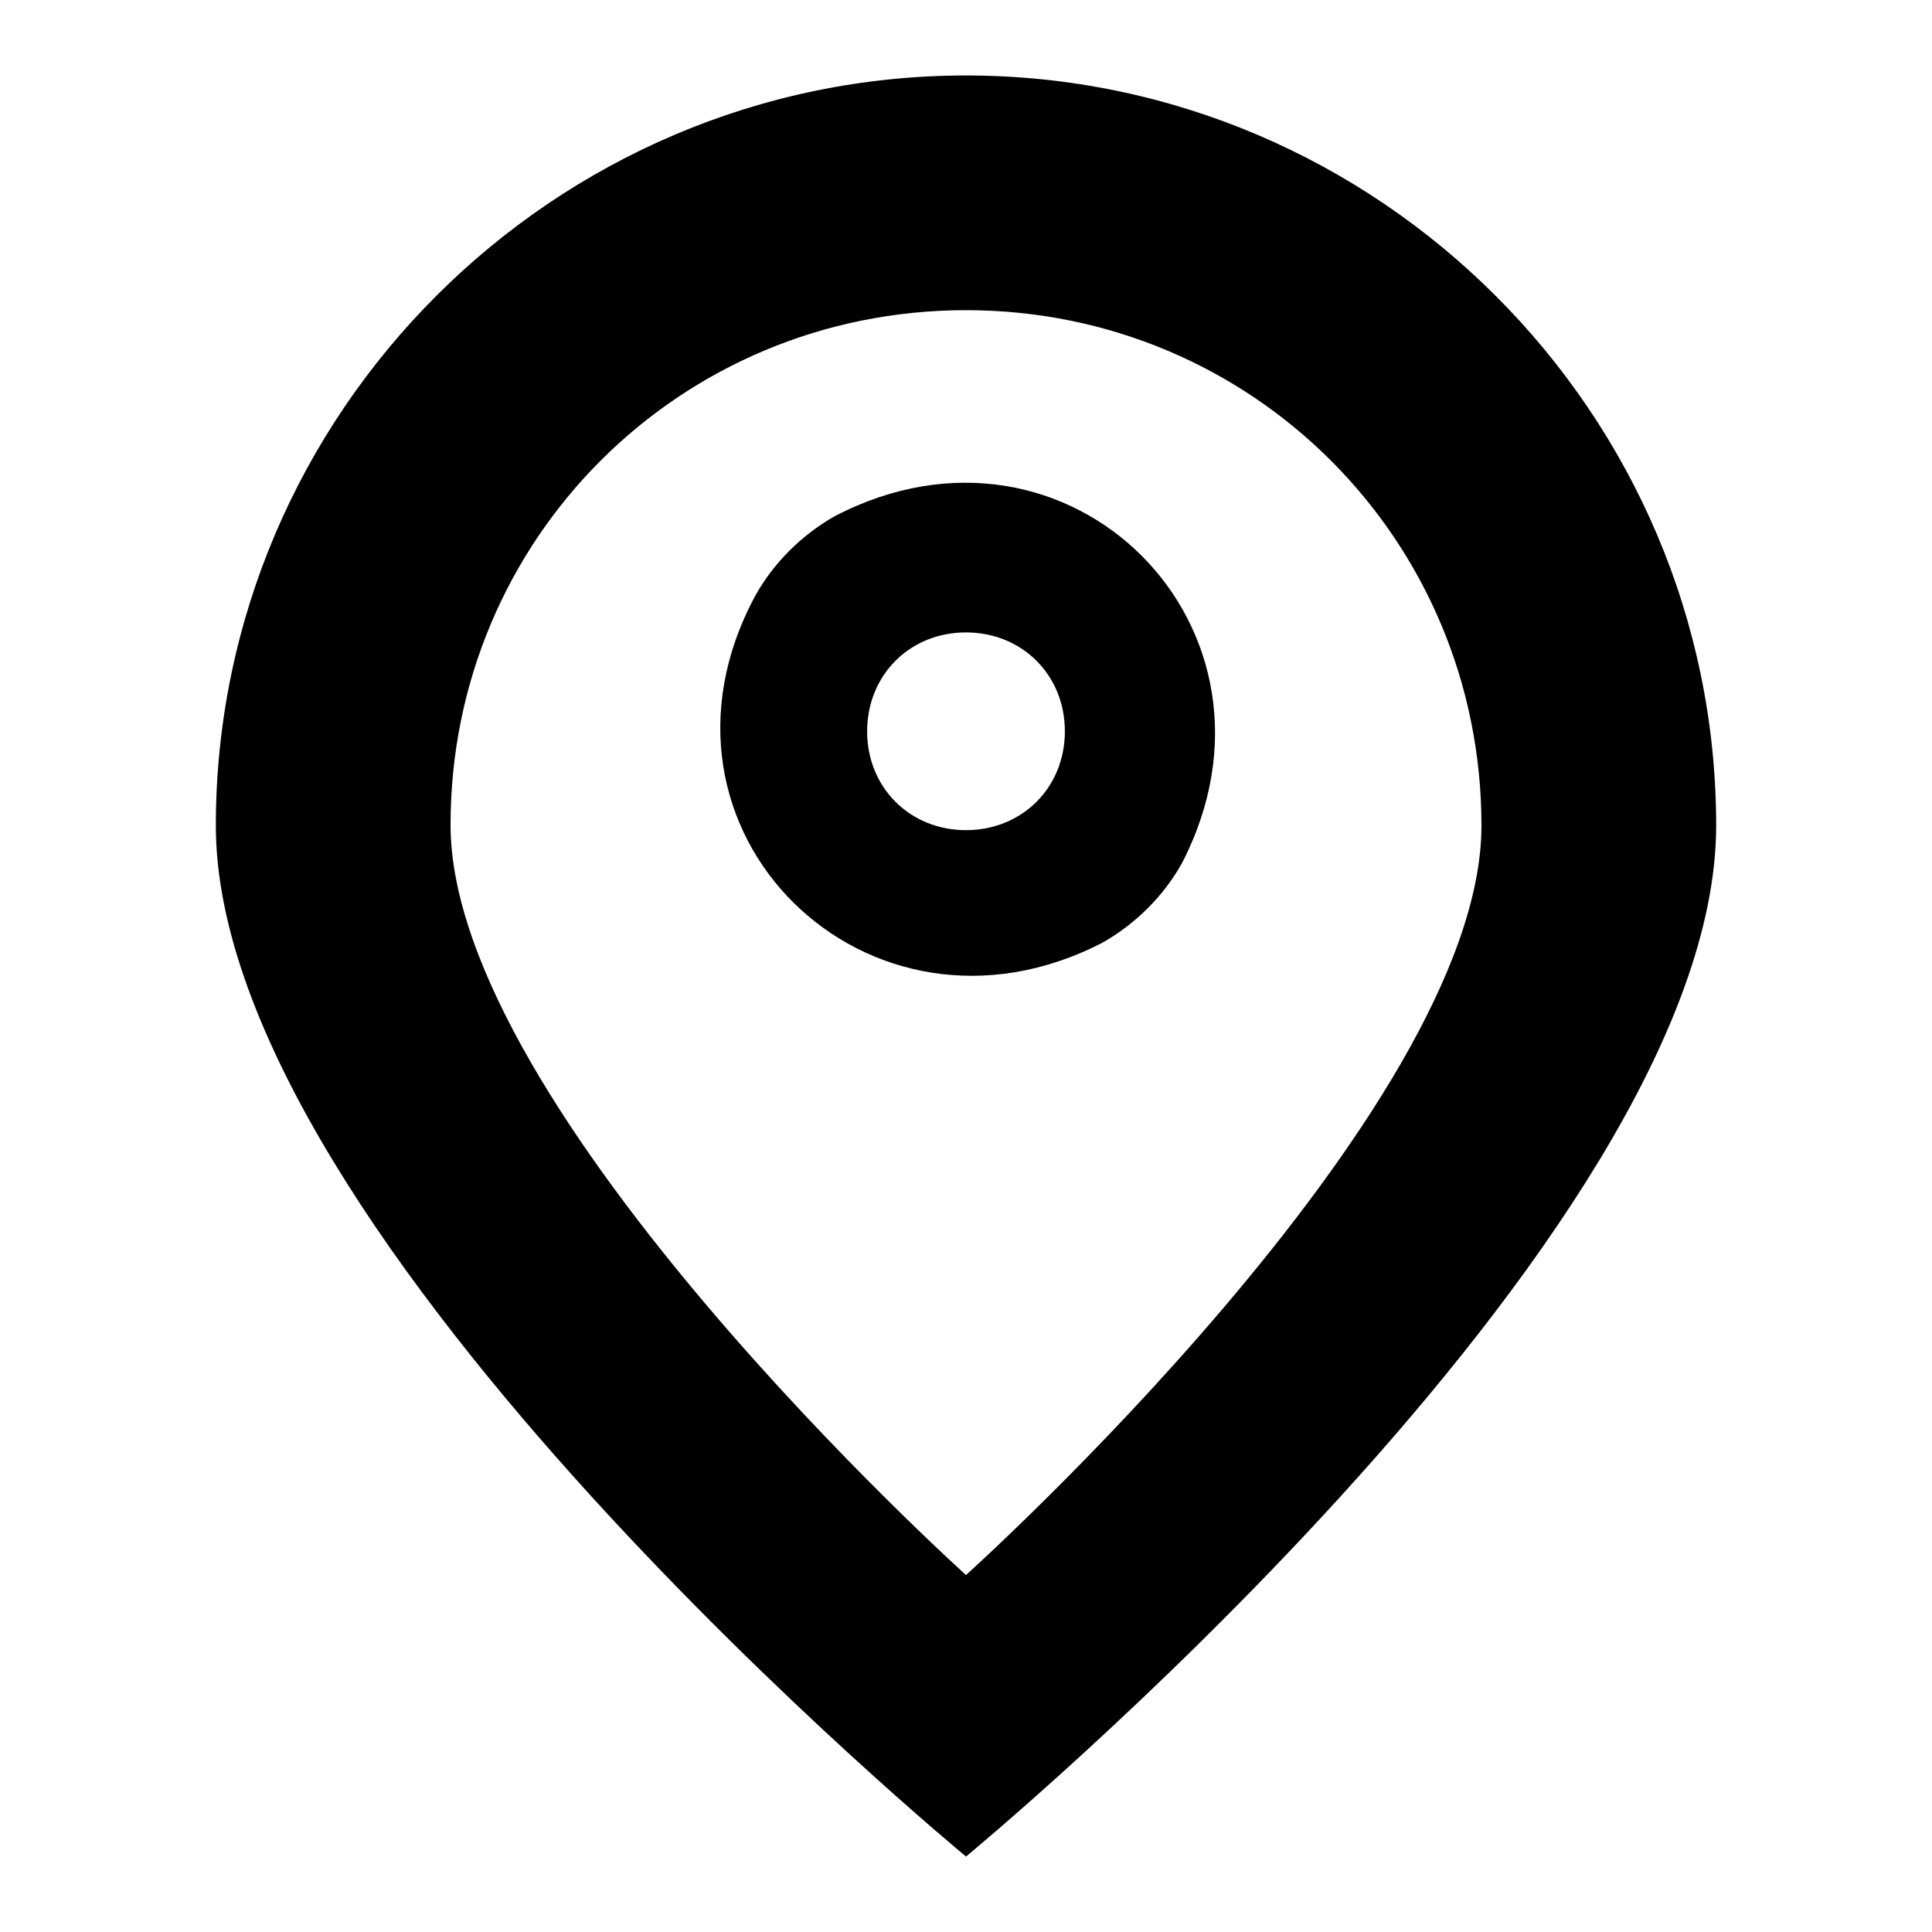
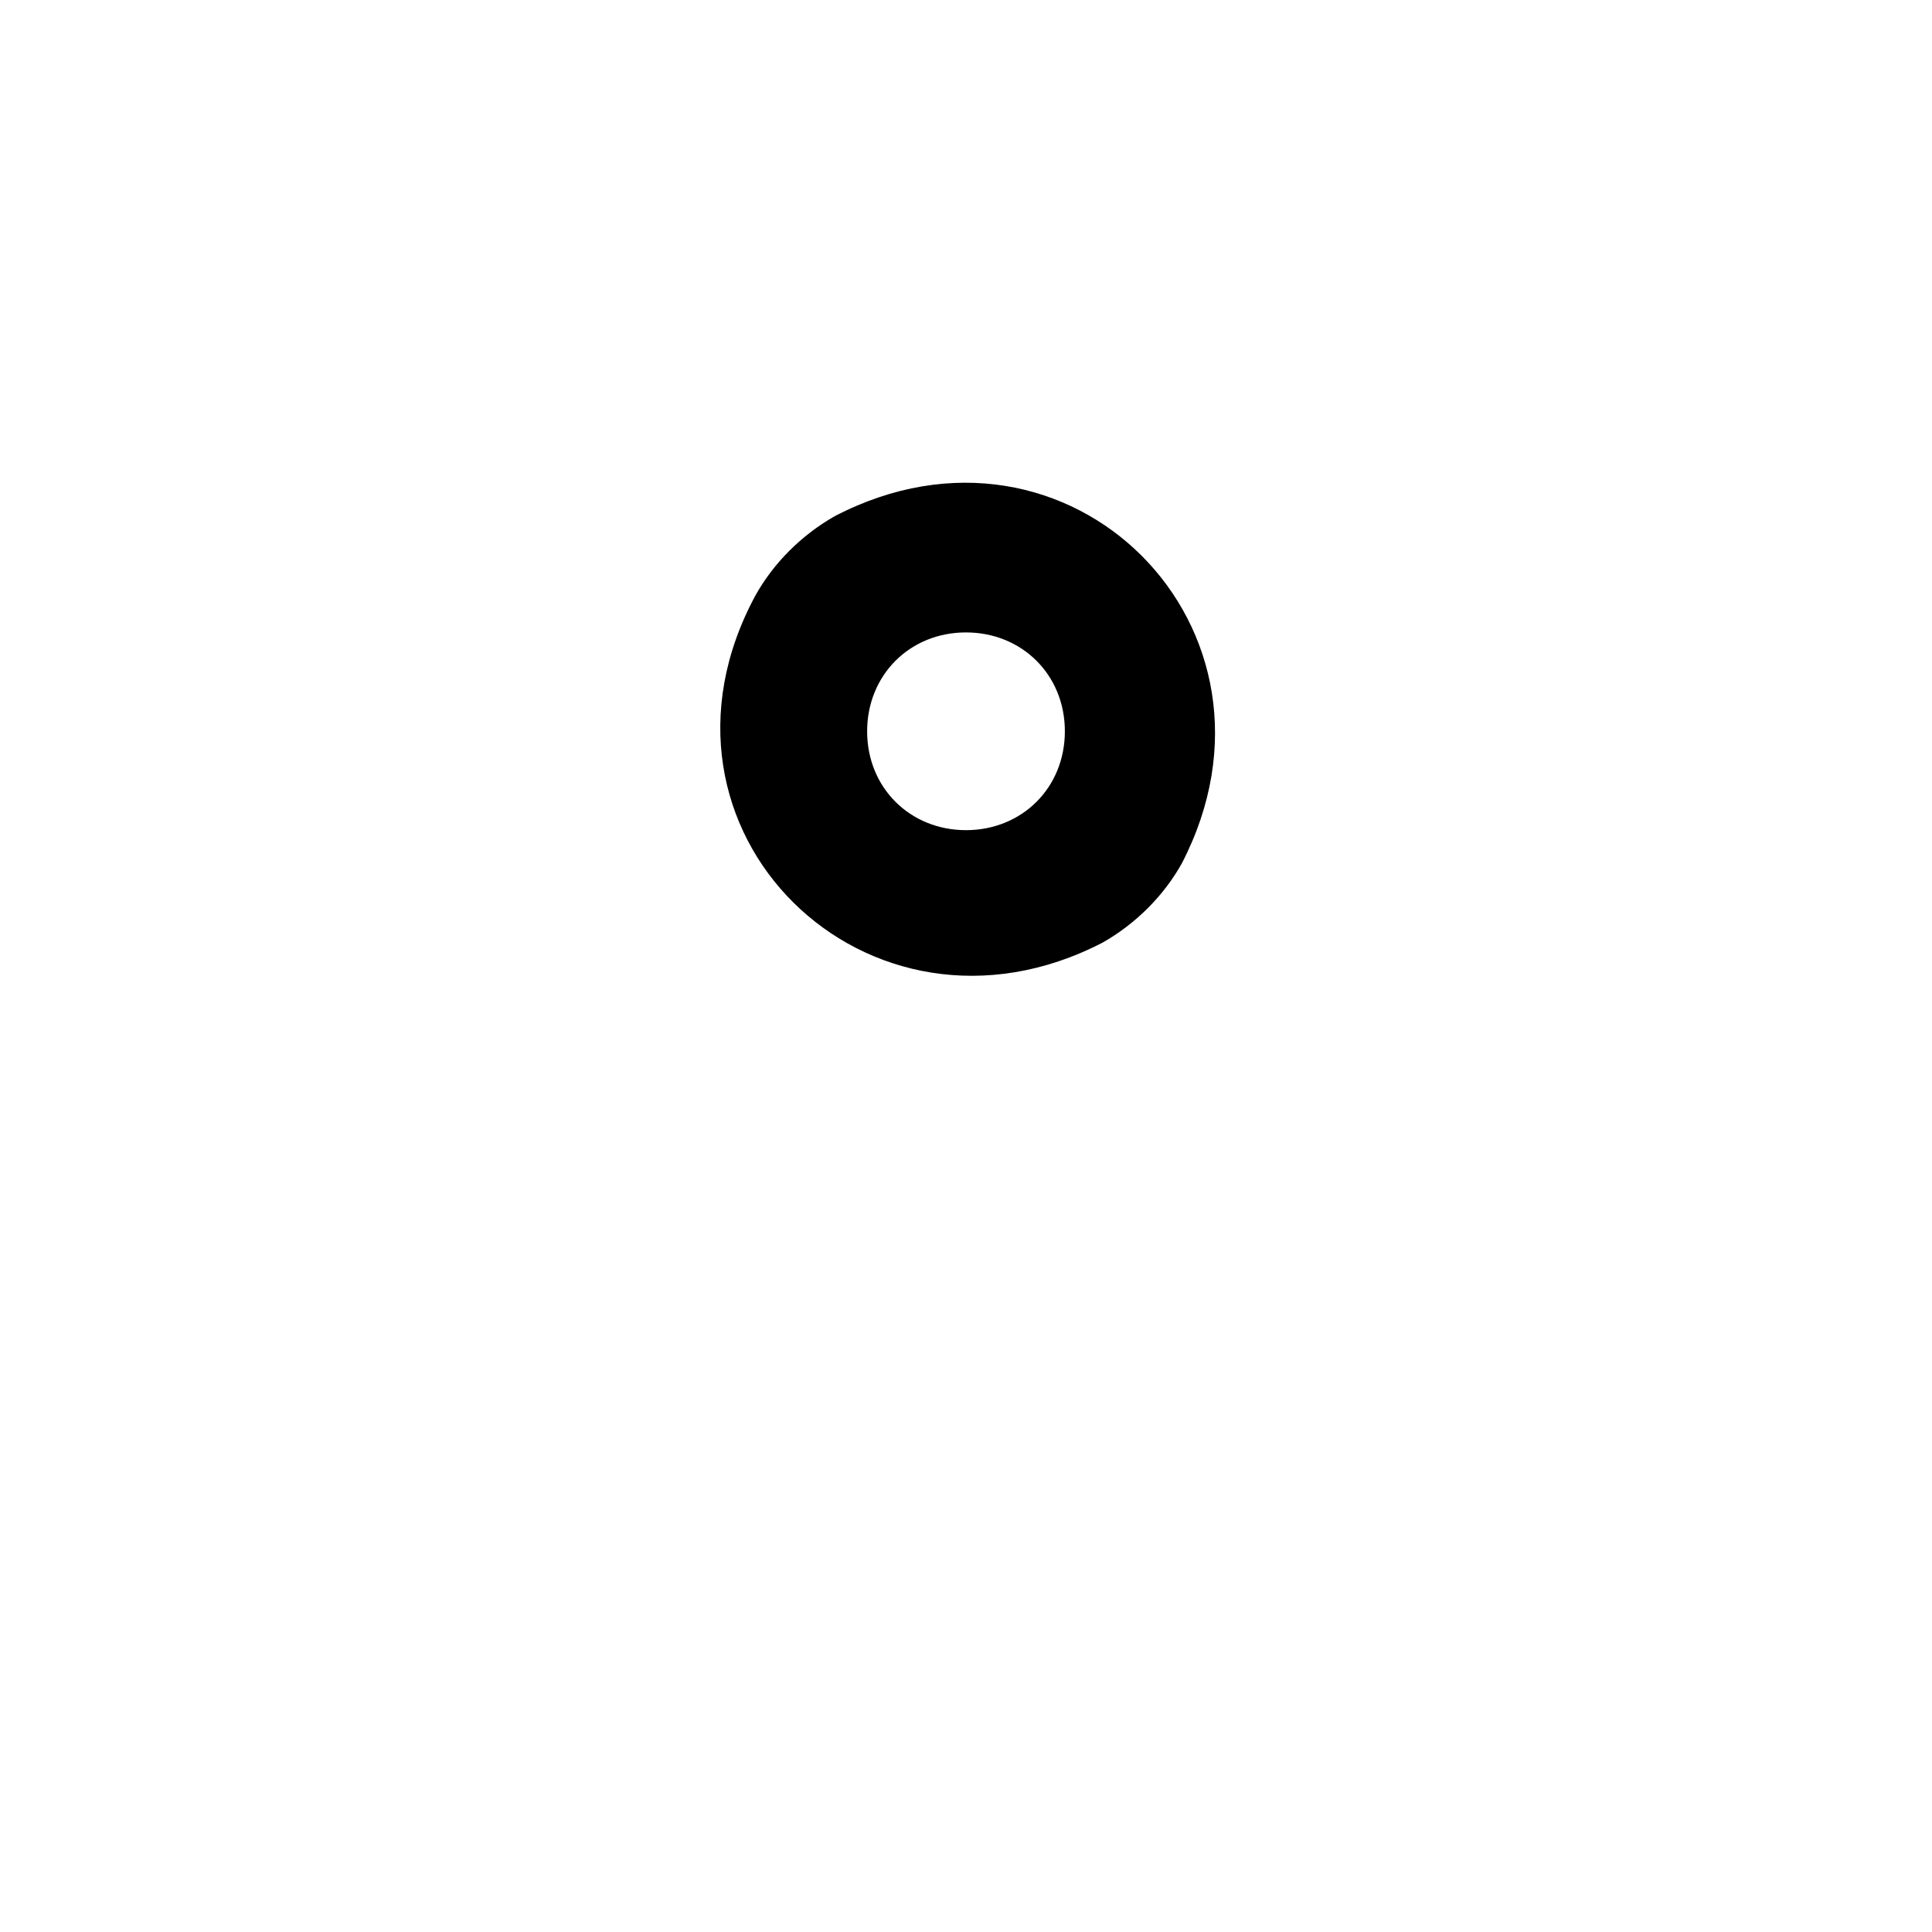
<svg xmlns="http://www.w3.org/2000/svg" version="1.1" x="0px" y="0px" viewBox="0 0 256 256" enable-background="new 0 0 256 256" xml:space="preserve">
  <g>
    <g>
-       <path fill="#000000" d="M128,10c-54.6,0-99.4,44.7-99.4,99.4C28.6,164.1,128,246,128,246s99.4-81.9,99.4-136.6C227.4,54.7,182.6,10,128,10z M128,208.7c0,0-68.3-61.5-68.3-99.4c0-37.9,30.4-68.2,68.3-68.2c37.9,0,68.3,30.4,68.3,68.3C196.3,147.3,128,208.7,128,208.7z" />
      <path fill="#000000" d="M110.6,68.4c-4.4,2.5-8.1,6.2-10.5,10.5c-16.8,31.1,14.9,62.1,46,46c4.4-2.5,8.1-6.2,10.5-10.5C172.7,83.3,141.7,52.2,110.6,68.4z M128,110c-7.4,0-13.1-5.6-13.1-13.1c0-7.4,5.6-13.1,13.1-13.1c7.4,0,13.1,5.6,13.1,13.1C141.1,104.4,135.4,110,128,110z" />
    </g>
  </g>
</svg>